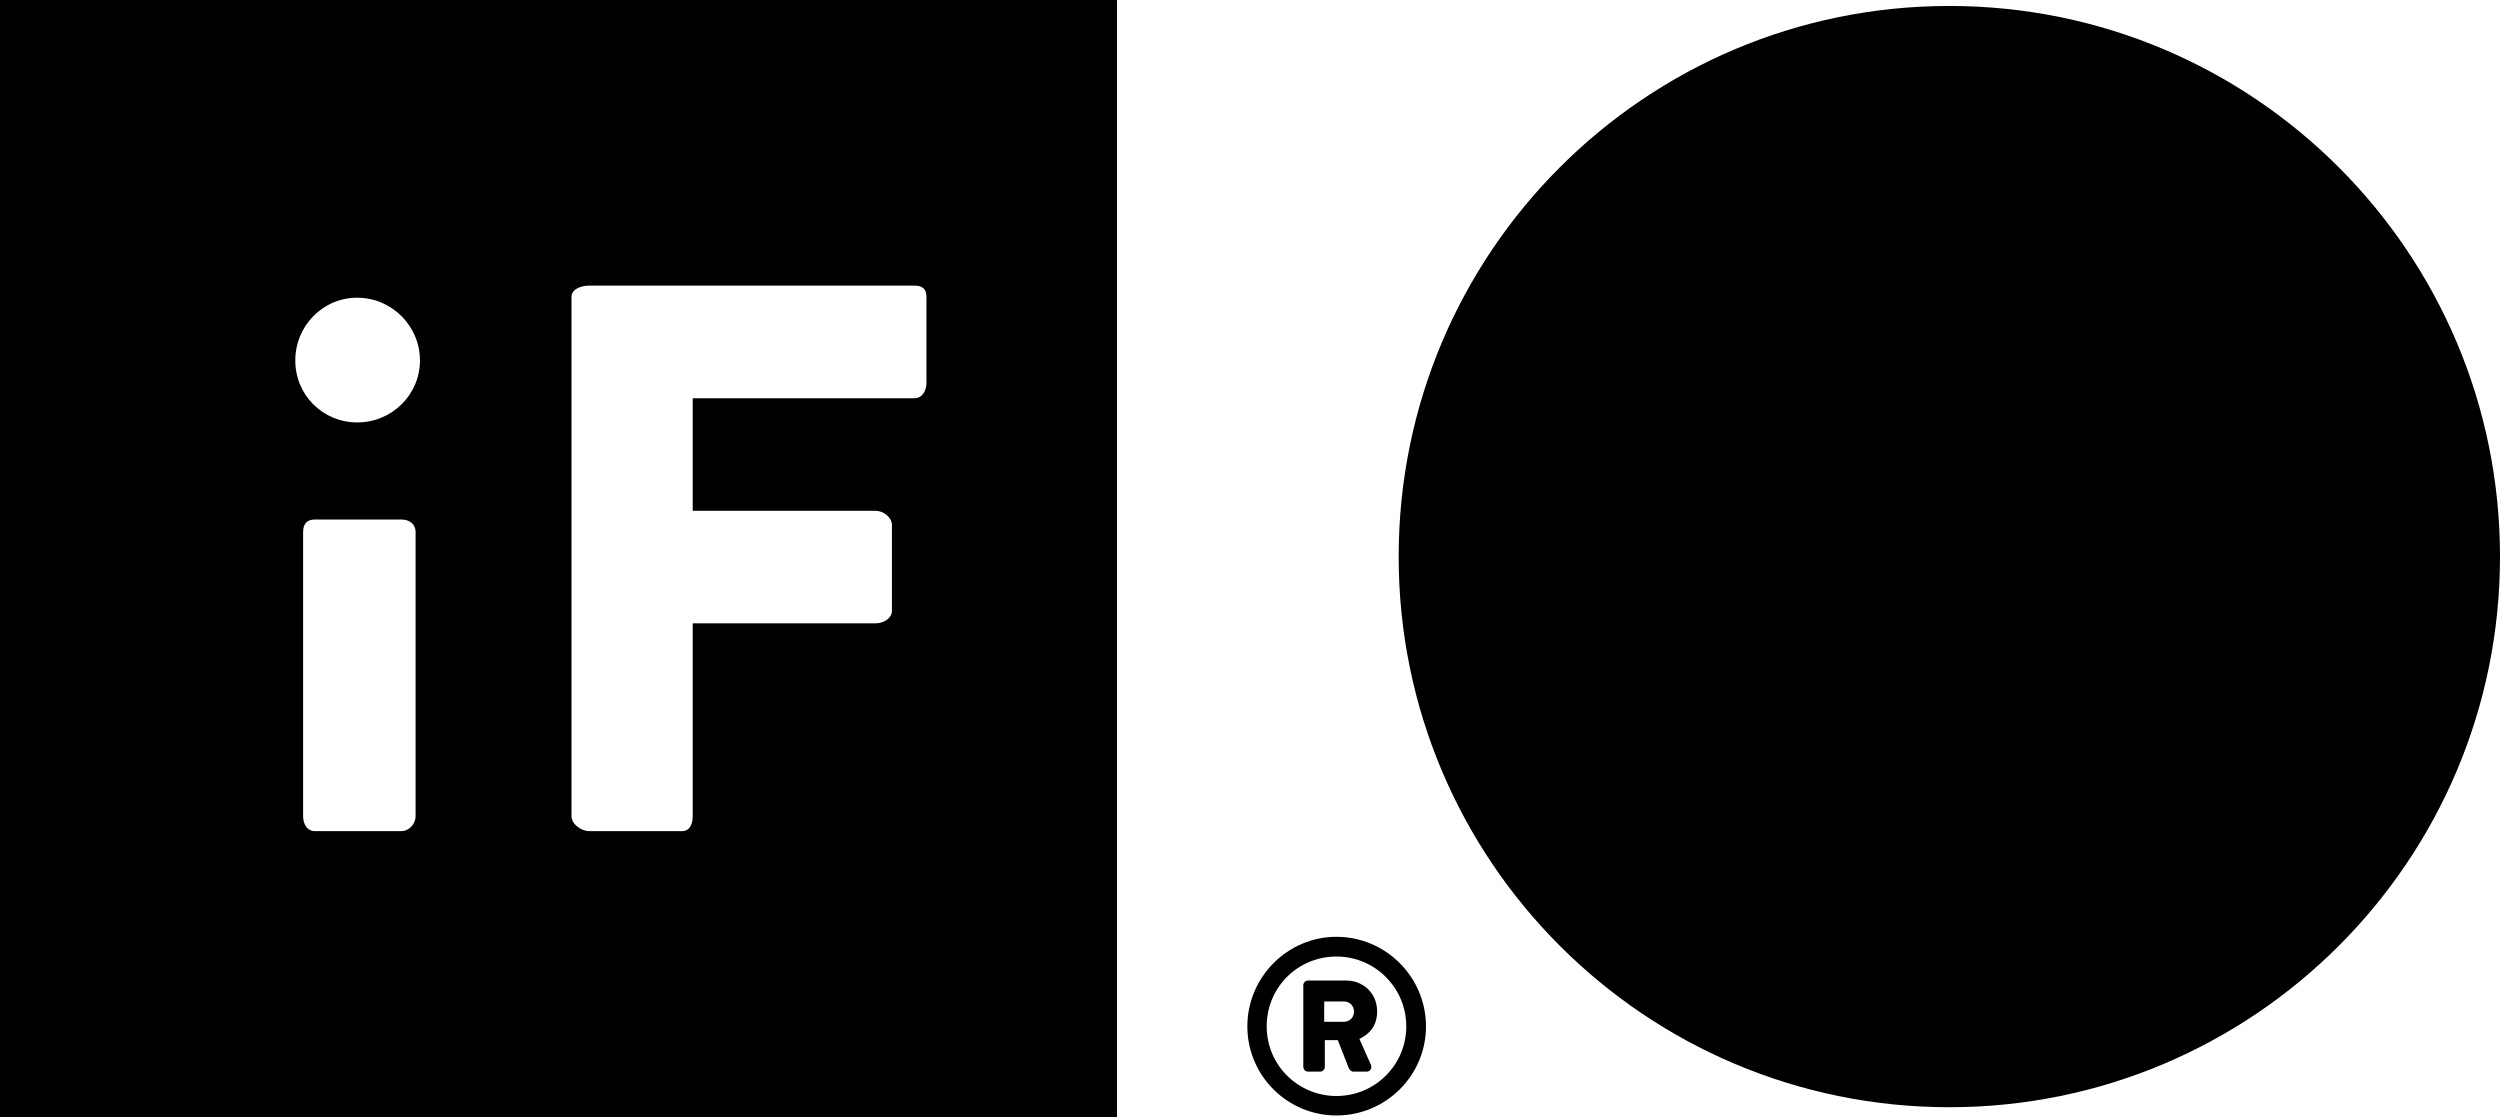
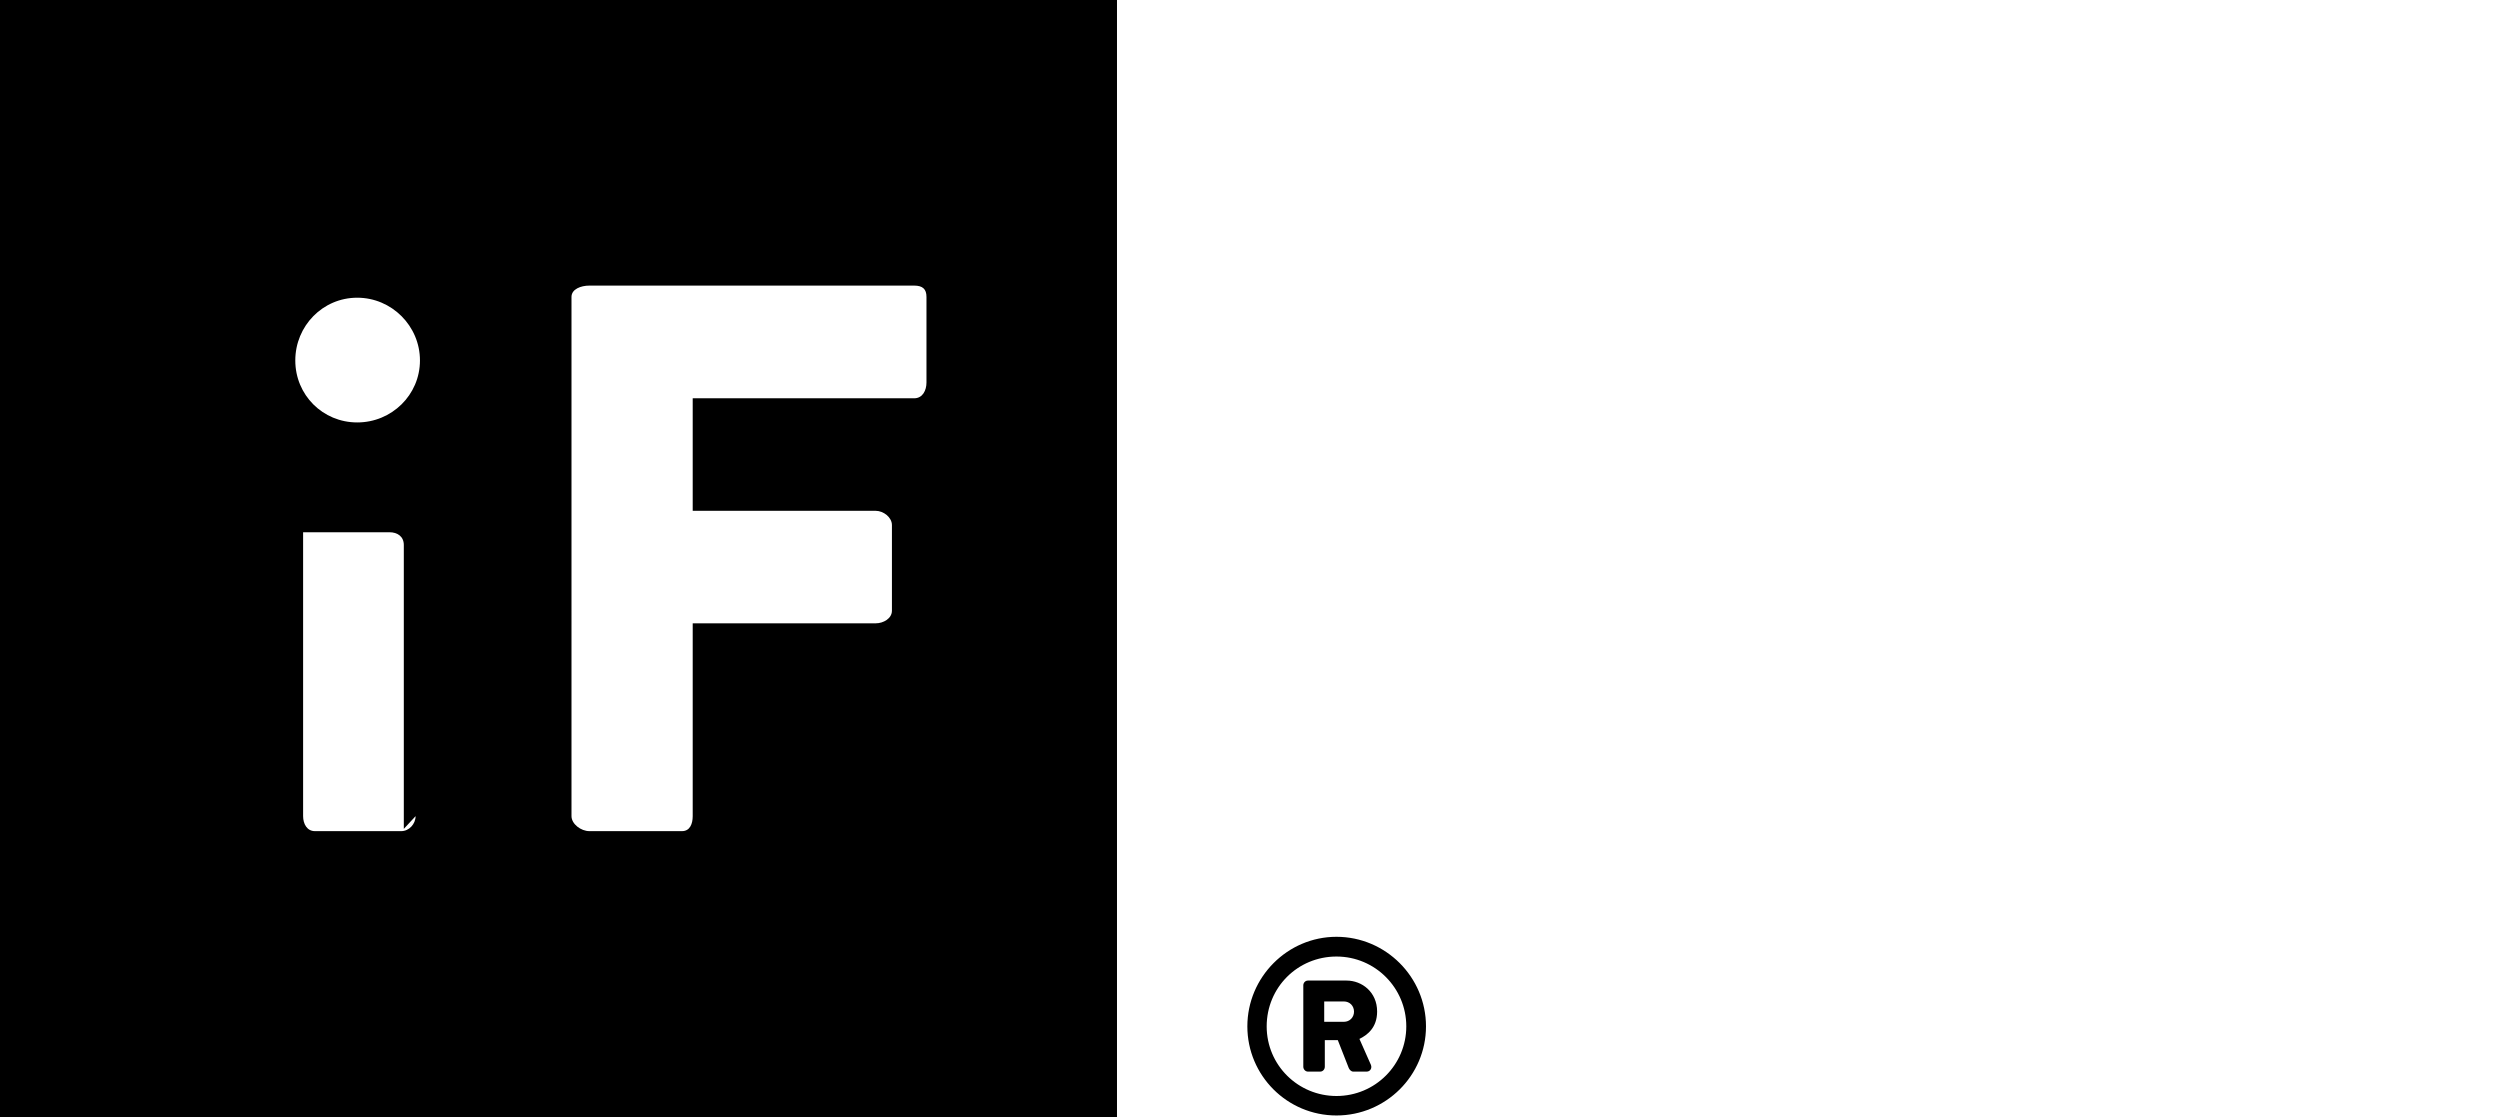
<svg xmlns="http://www.w3.org/2000/svg" id="Capa_2" data-name="Capa 2" viewBox="0 0 675.25 301.7">
  <defs>
    <style>
      .cls-1 {
        fill: #000;
        stroke-width: 0px;
      }
    </style>
  </defs>
  <g id="Layer_1" data-name="Layer 1">
    <path class="cls-1" d="M360.98,253.03c13.3,0,24.18,10.88,24.18,24.19s-10.87,24.07-24.18,24.07-24.07-10.79-24.07-24.07,10.83-24.19,24.07-24.19M360.98,296.03c10.47,0,18.86-8.45,18.86-18.81s-8.39-18.86-18.86-18.86-18.85,8.34-18.85,18.86,8.52,18.81,18.85,18.81M352.02,266.15c0-.7.53-1.3,1.26-1.3h10.43c4.15,0,8.25,3.1,8.25,8.36,0,4.41-2.71,6.39-4.78,7.4l3.09,6.98c.4.93-.2,1.85-1.12,1.85h-3.65c-.52,0-.99-.48-1.2-.96l-2.96-7.54h-3.51v7.19c0,.67-.5,1.31-1.26,1.31h-3.29c-.72,0-1.26-.64-1.26-1.31v-21.97ZM362.98,275.99c1.58,0,2.74-1.2,2.74-2.75s-1.15-2.75-2.74-2.75h-5.31v5.5h5.31Z" />
  </g>
  <g id="Layer_2" data-name="Layer 2">
-     <path class="cls-1" d="M377.78,150.35c0,82.13,66.6,148.71,148.73,148.71s148.74-66.58,148.74-148.71S608.68,1.61,526.51,1.61s-148.73,66.6-148.73,148.74" />
-   </g>
+     </g>
  <g id="Layer_3" data-name="Layer 3">
-     <path class="cls-1" d="M0,301.7h301.7V0H0v301.7ZM112.25,220.44c0,2.11-1.75,4.05-3.87,4.05h-23.33c-2.11,0-3.18-1.94-3.18-4.05v-76.68c0-2.32,1.08-3.44,3.18-3.44h23.33c2.12,0,3.87,1.12,3.87,3.44v76.68ZM96.49,114.1c-9.31,0-16.73-7.41-16.73-16.74s7.42-16.95,16.73-16.95,16.94,7.63,16.94,16.95-7.64,16.74-16.94,16.74M250.24,103.32c0,2.1-1.01,4.26-3.34,4.26h-59.8v30.39h49.42c2.1,0,4.39,1.75,4.39,3.86v23.12c0,2.1-2.29,3.41-4.39,3.41h-49.42v52.08c0,2.11-.77,4.05-2.89,4.05h-25.01c-2.31,0-4.84-1.94-4.84-4.05V80.2c0-2.11,2.53-3.06,4.84-3.06h87.7c2.33,0,3.34.95,3.34,3.06v23.12Z" />
+     <path class="cls-1" d="M0,301.7h301.7V0H0v301.7ZM112.25,220.44c0,2.11-1.75,4.05-3.87,4.05h-23.33c-2.11,0-3.18-1.94-3.18-4.05v-76.68h23.33c2.12,0,3.87,1.12,3.87,3.44v76.68ZM96.49,114.1c-9.31,0-16.73-7.41-16.73-16.74s7.42-16.95,16.73-16.95,16.94,7.63,16.94,16.95-7.64,16.74-16.94,16.74M250.24,103.32c0,2.1-1.01,4.26-3.34,4.26h-59.8v30.39h49.42c2.1,0,4.39,1.75,4.39,3.86v23.12c0,2.1-2.29,3.41-4.39,3.41h-49.42v52.08c0,2.11-.77,4.05-2.89,4.05h-25.01c-2.31,0-4.84-1.94-4.84-4.05V80.2c0-2.11,2.53-3.06,4.84-3.06h87.7c2.33,0,3.34.95,3.34,3.06v23.12Z" />
  </g>
</svg>